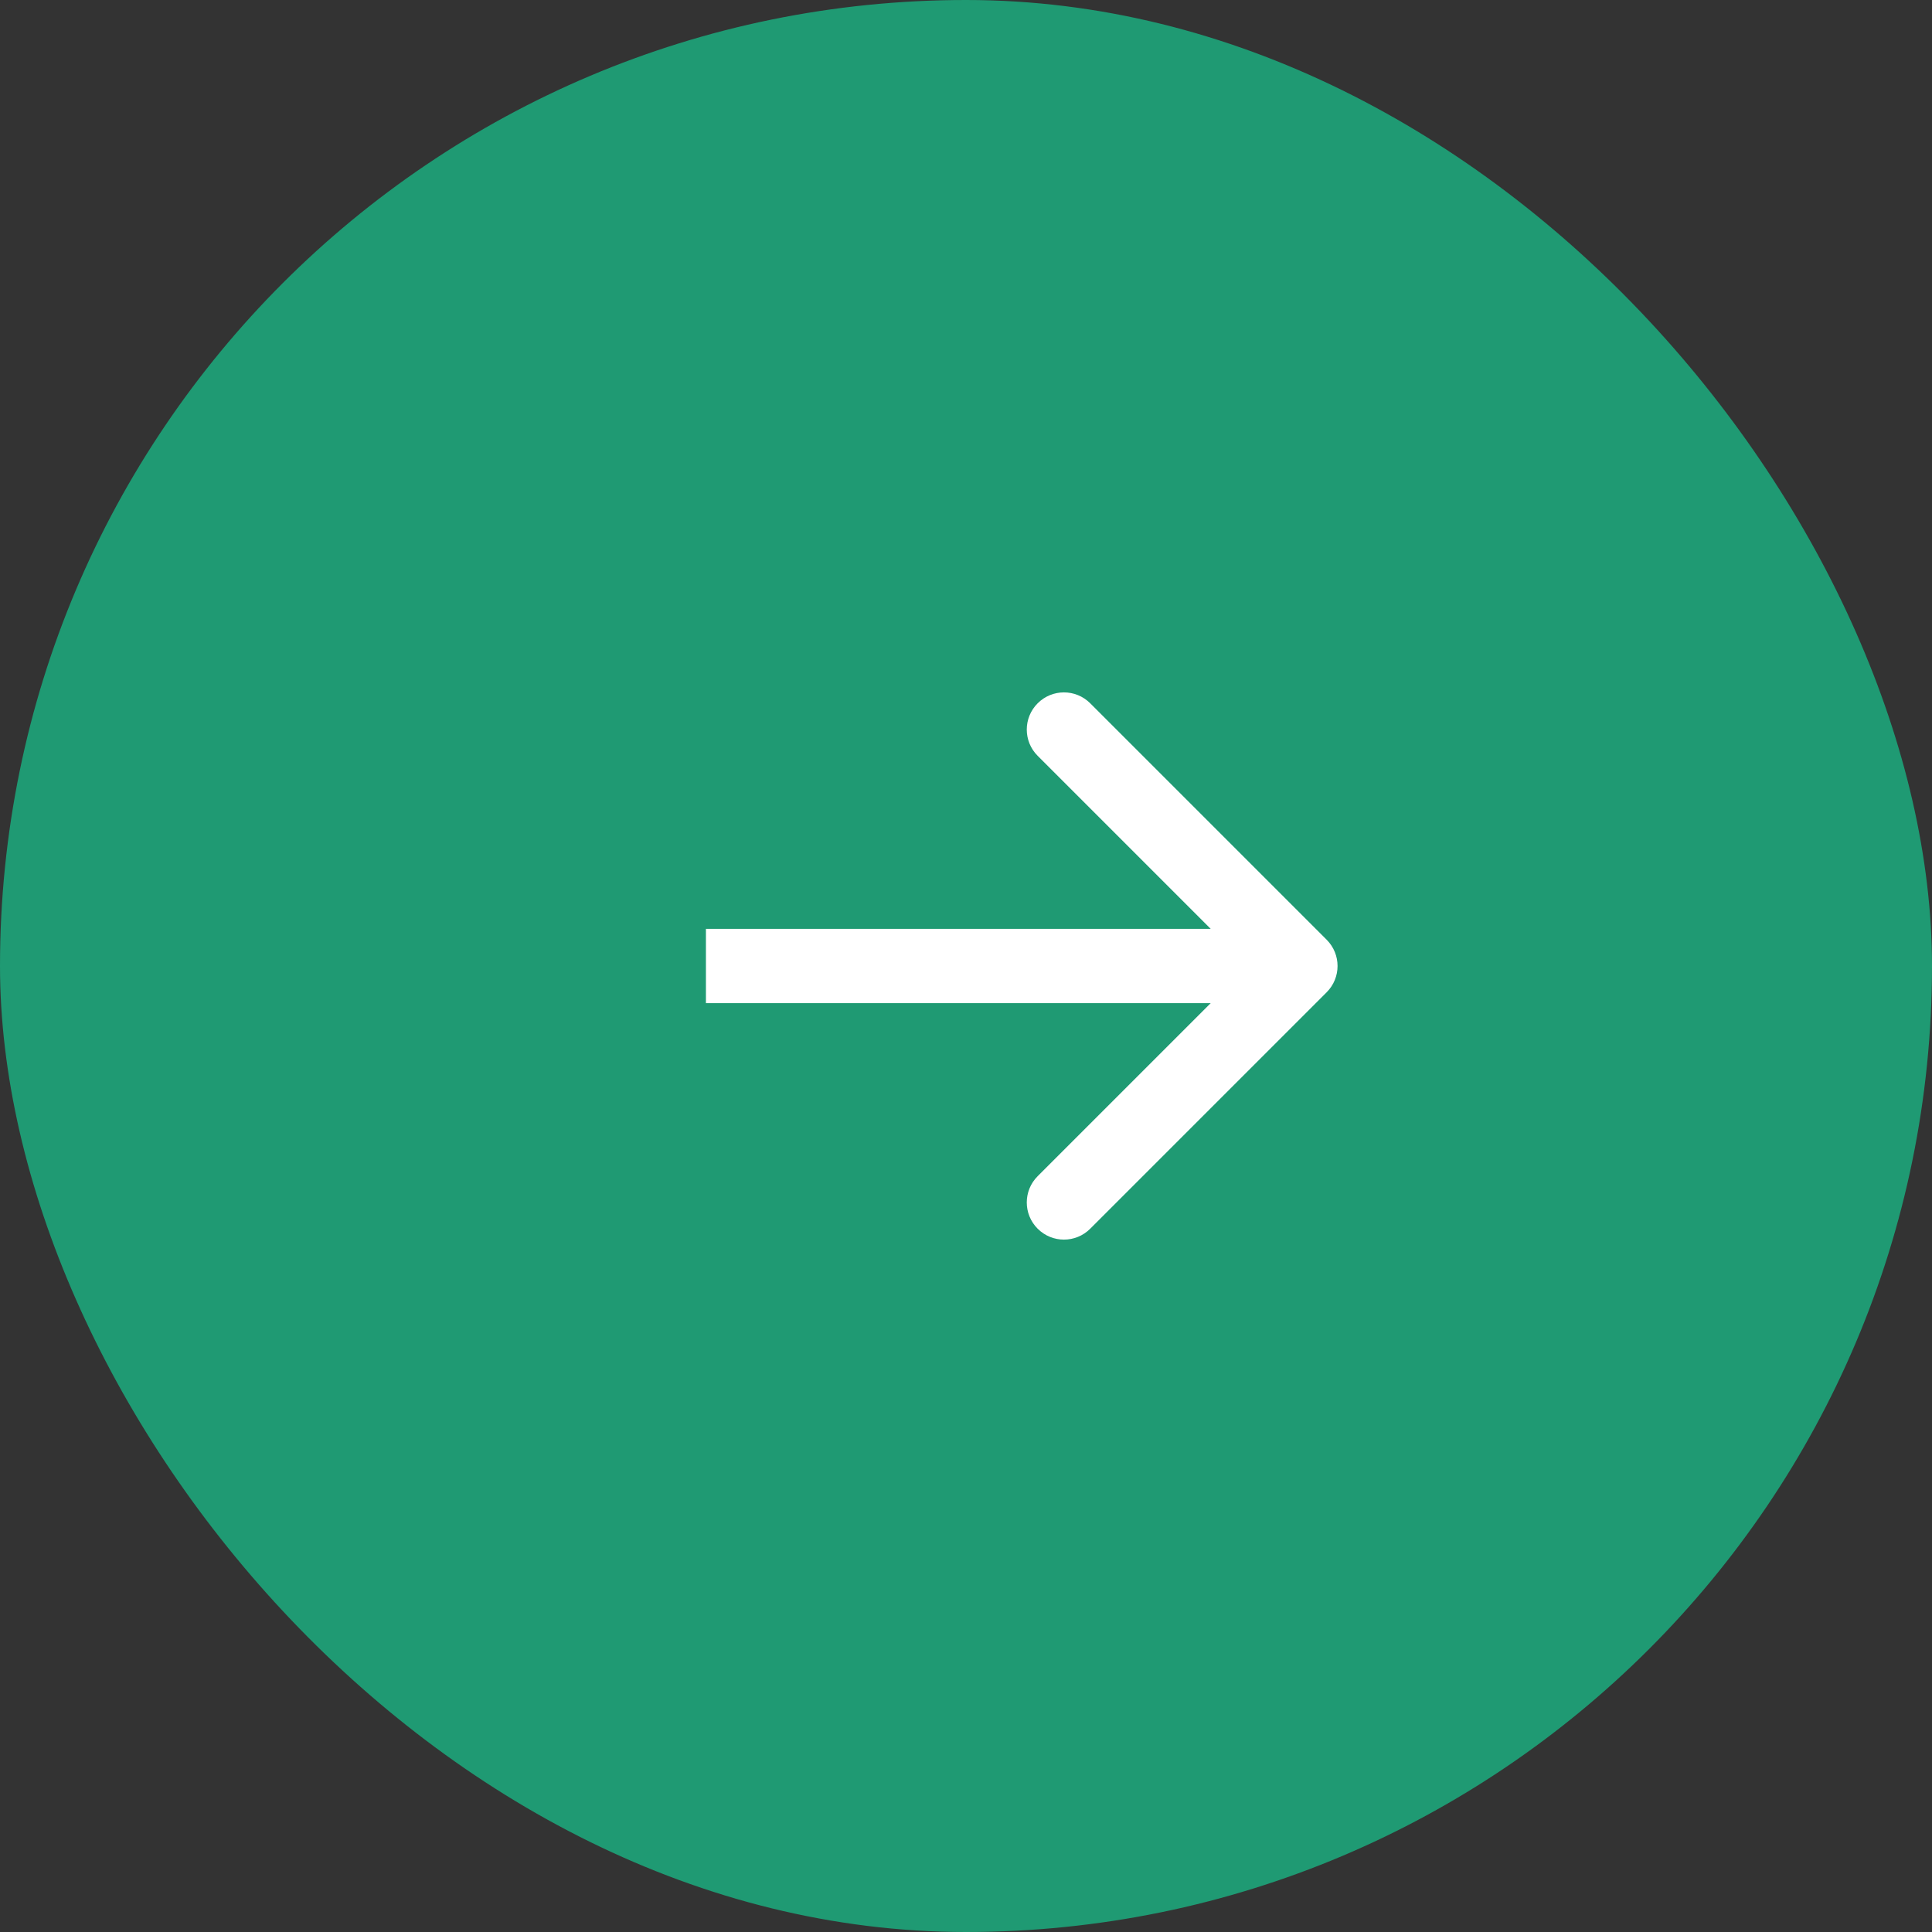
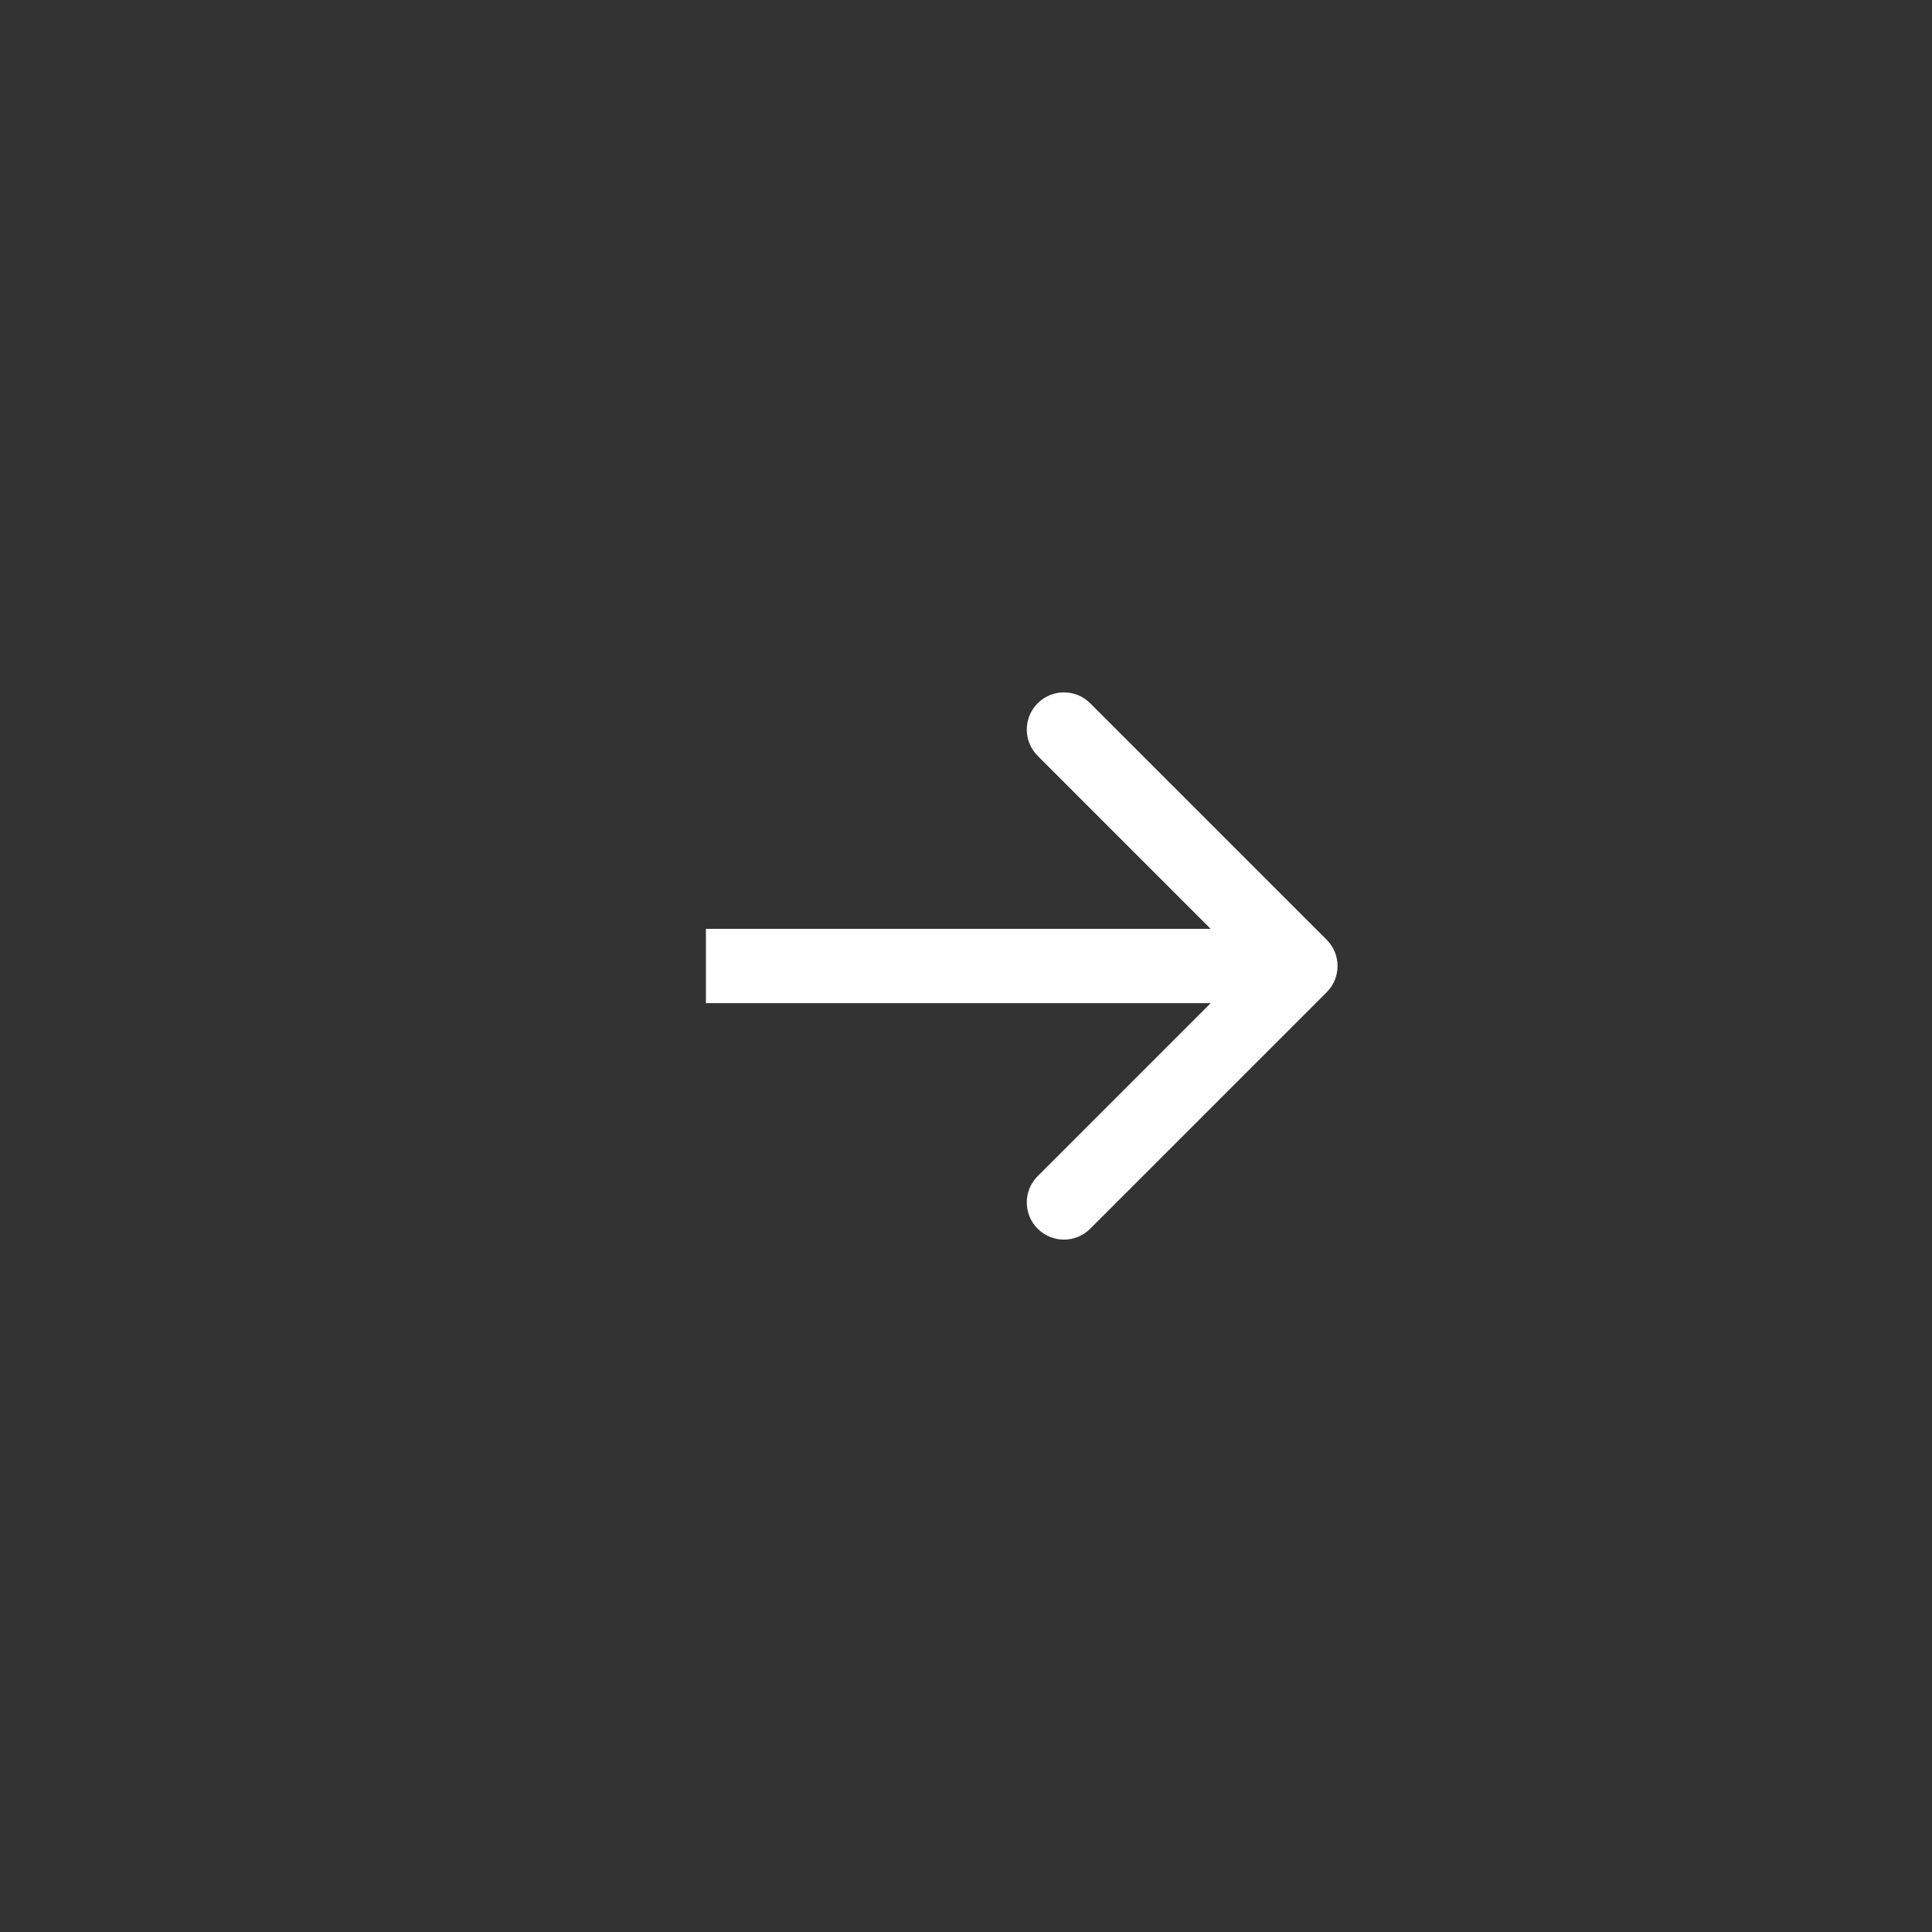
<svg xmlns="http://www.w3.org/2000/svg" width="52" height="52" viewBox="0 0 52 52" fill="none">
  <rect x="0" y="0" width="52" height="52" fill="#333333" stroke="none" />
-   <rect width="52" height="52" rx="26" fill="#1F9A73" />
  <path d="M35.707 26.707C36.098 26.317 36.098 25.683 35.707 25.293L29.343 18.929C28.953 18.538 28.32 18.538 27.929 18.929C27.538 19.32 27.538 19.953 27.929 20.343L33.586 26L27.929 31.657C27.538 32.047 27.538 32.681 27.929 33.071C28.32 33.462 28.953 33.462 29.343 33.071L35.707 26.707ZM19 26V27H35V26V25H19V26Z" fill="white" />
</svg>